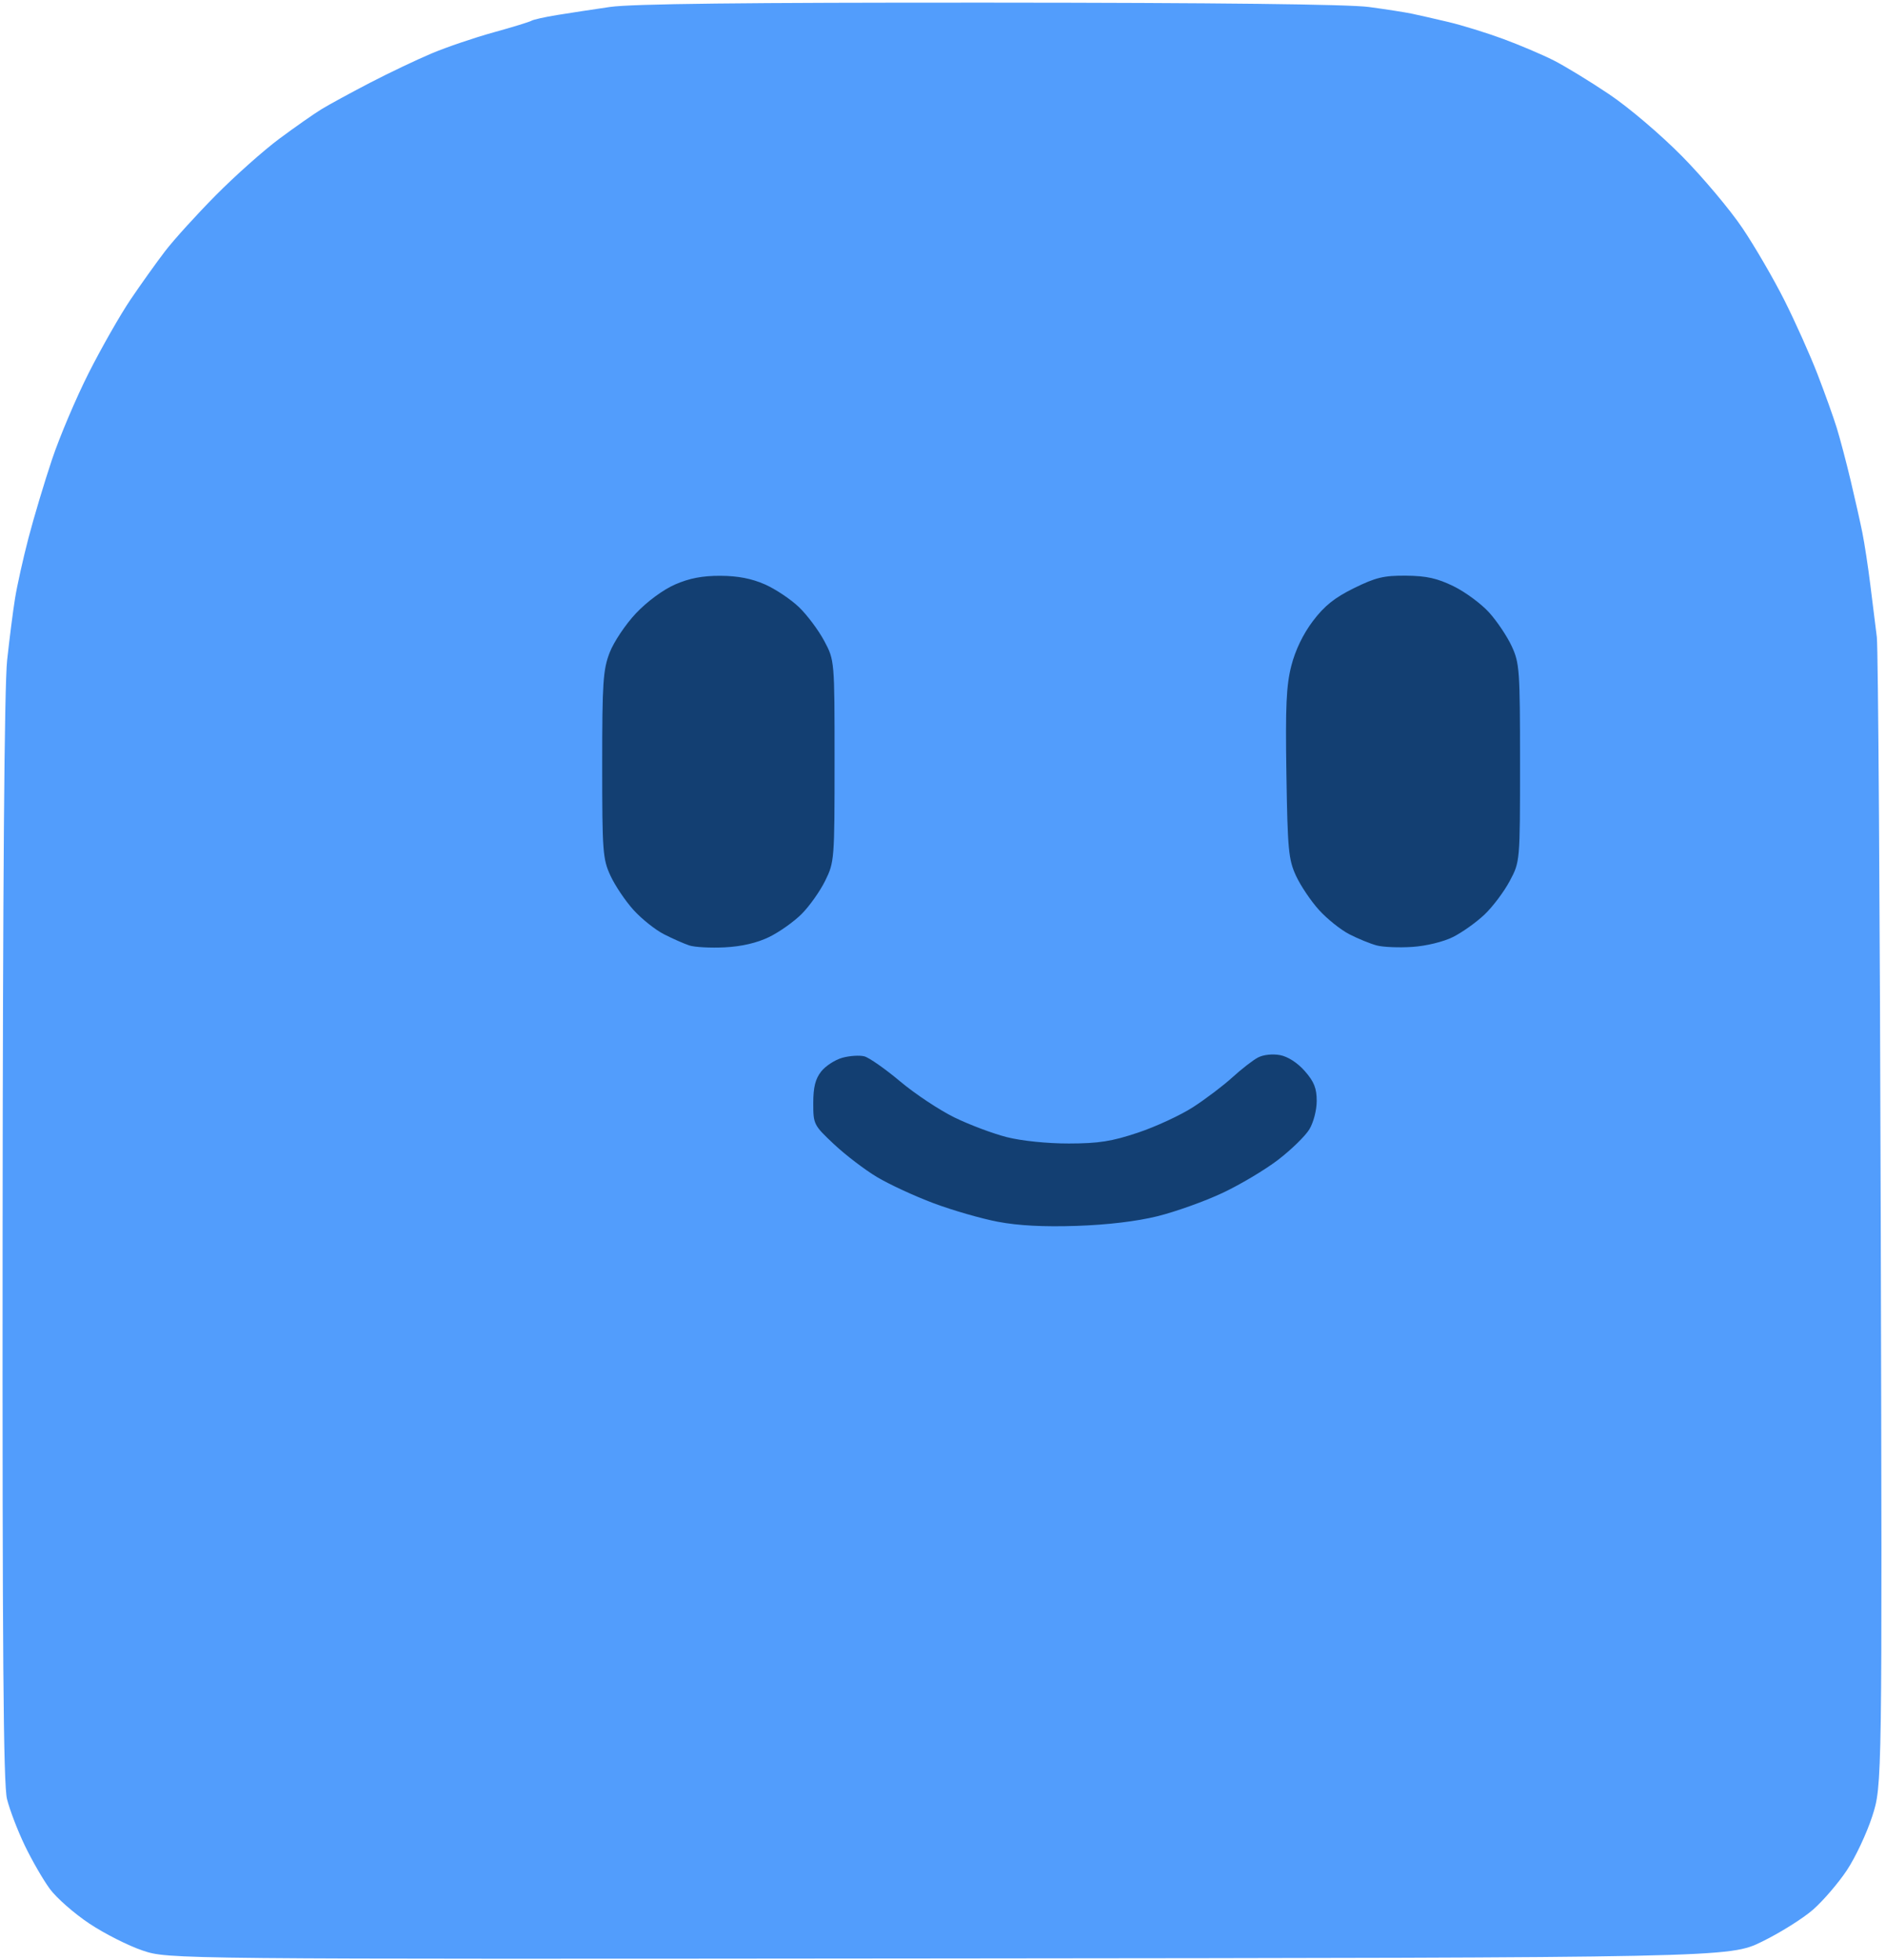
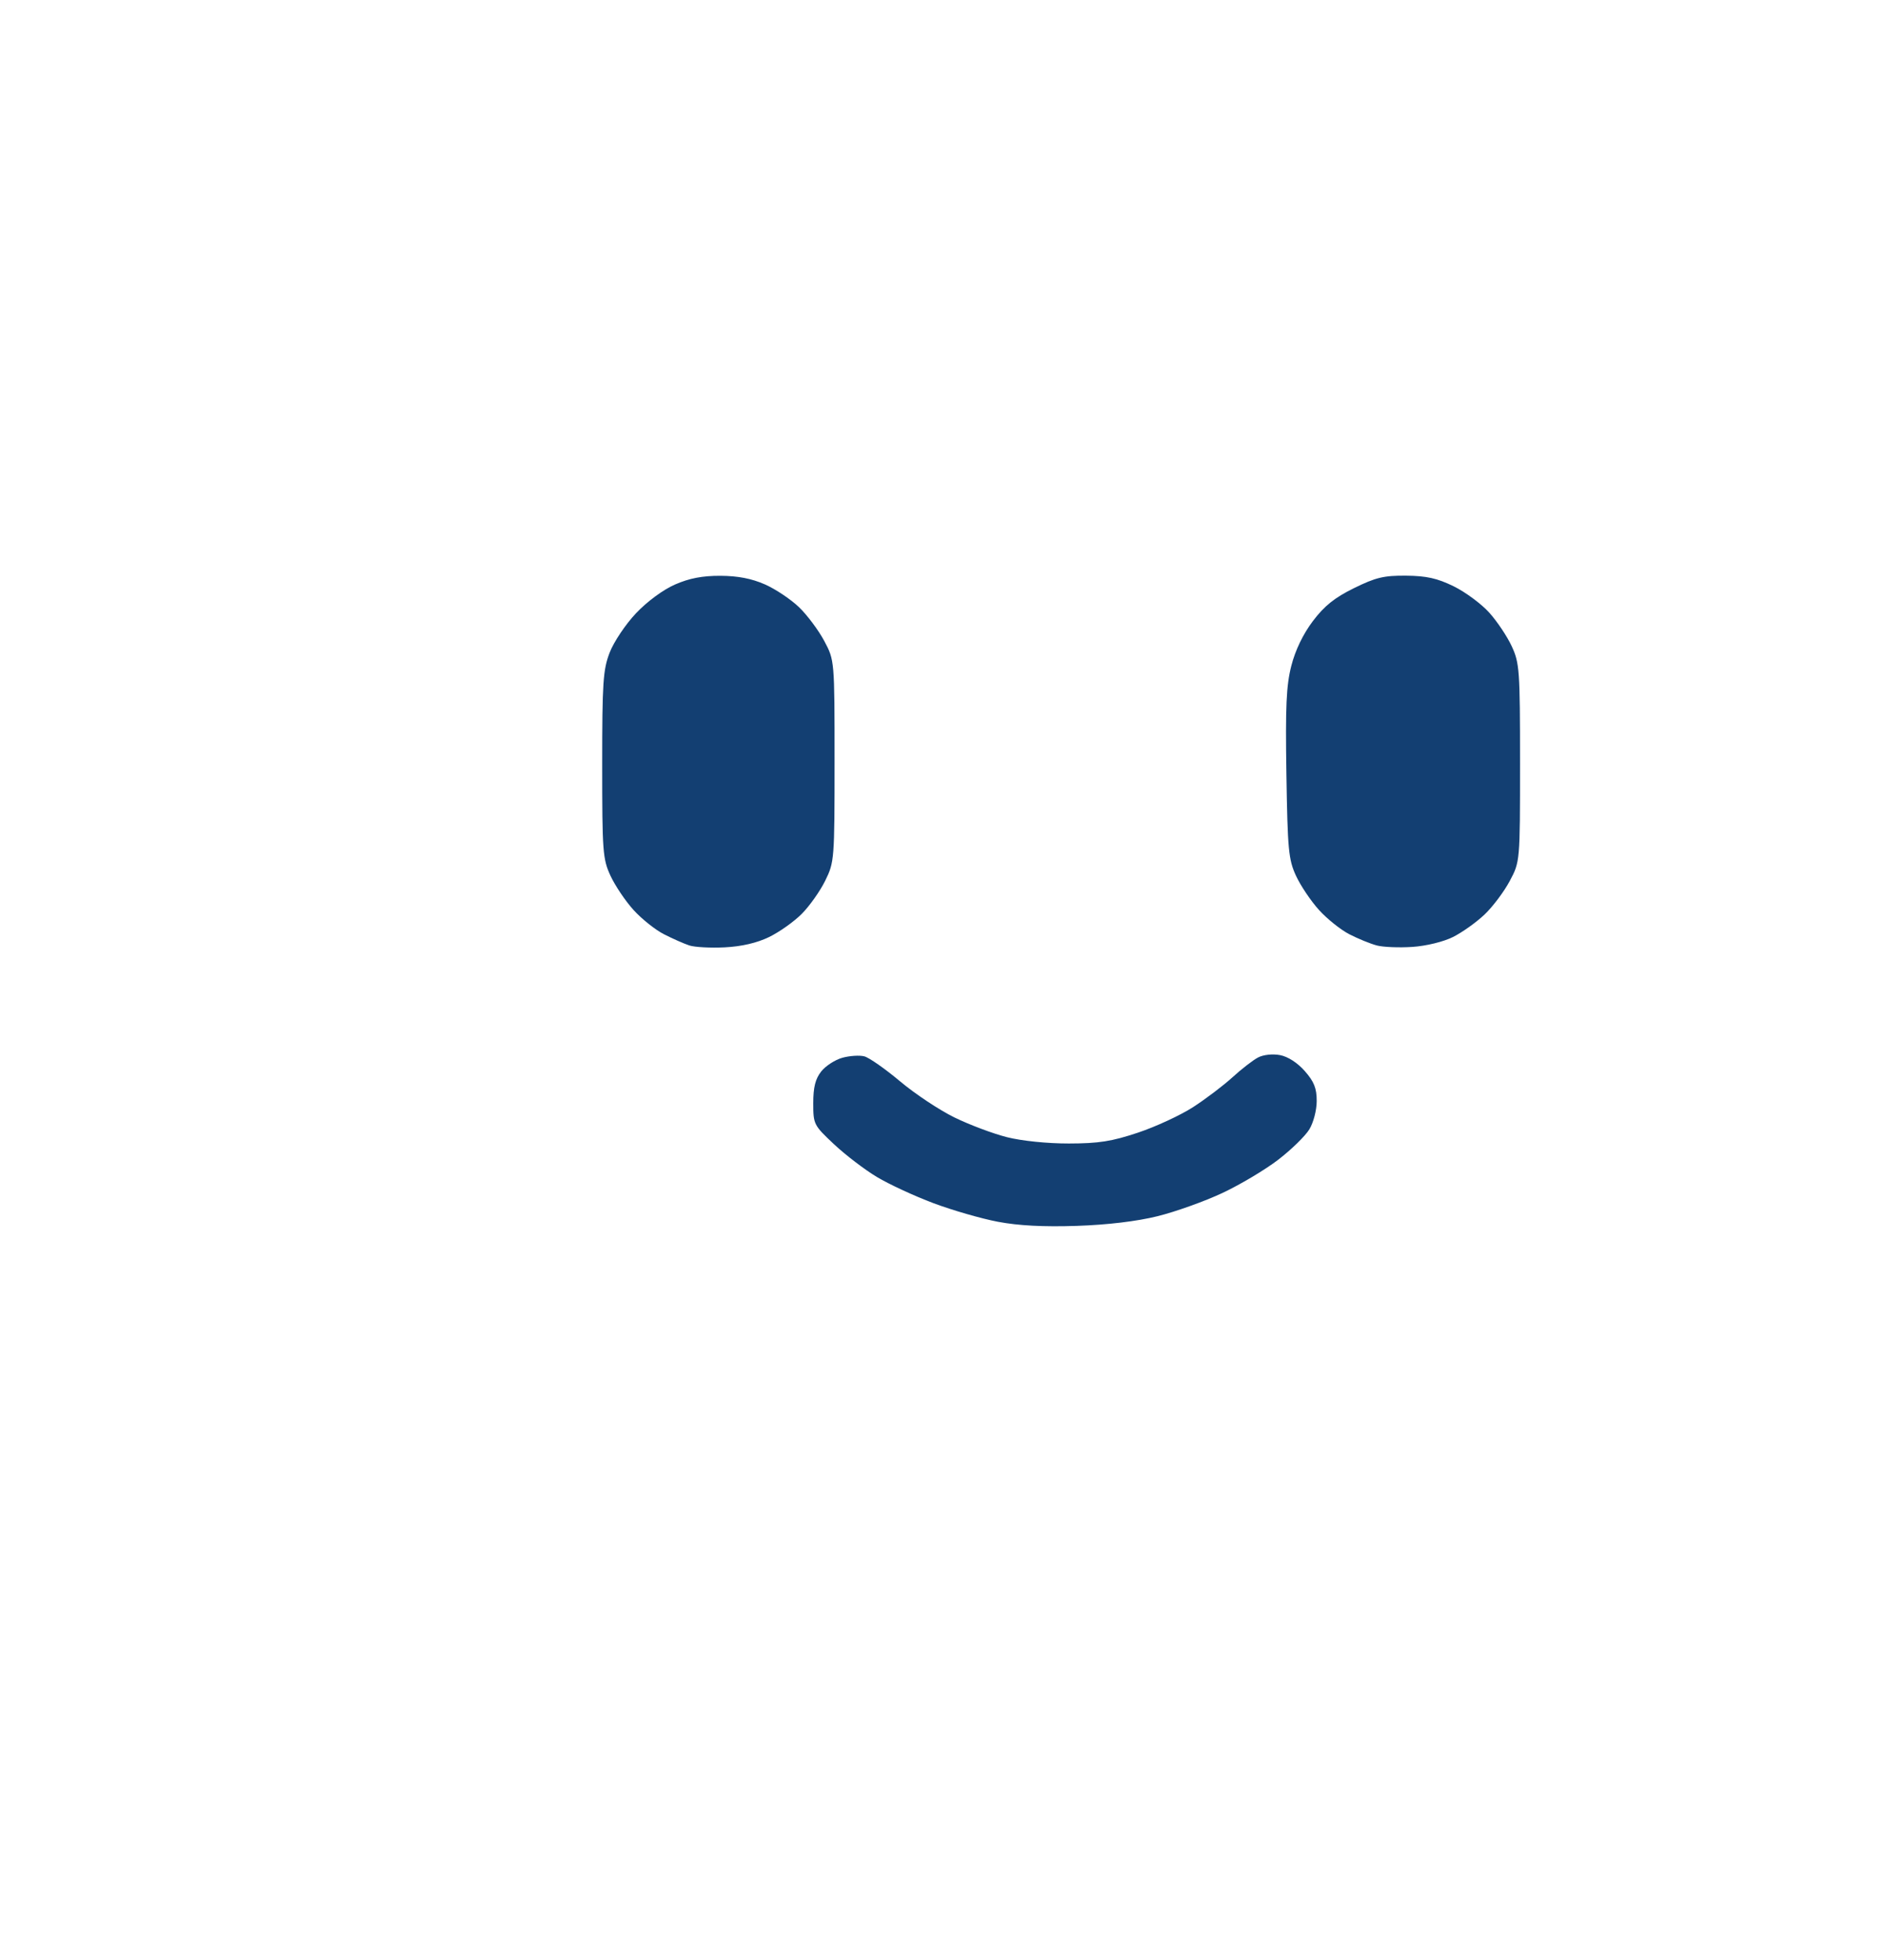
<svg xmlns="http://www.w3.org/2000/svg" xmlns:ns1="http://sodipodi.sourceforge.net/DTD/sodipodi-0.dtd" xmlns:ns2="http://www.inkscape.org/namespaces/inkscape" version="1.1" id="svg1" width="487" height="506" viewBox="0 0 487 506" ns1:docname="blob copy.png" ns2:version="1.4 (e7c3feb1, 2024-10-09)" ns2:dataloss="true">
  <defs id="defs1" />
  <ns1:namedview id="namedview1" pagecolor="#ffffff" bordercolor="#000000" borderopacity="0.25" ns2:showpageshadow="2" ns2:pageopacity="0.0" ns2:pagecheckerboard="0" ns2:deskcolor="#d1d1d1" ns2:zoom="0.89964495" ns2:cx="265.10458" ns2:cy="241.76204" ns2:window-width="1440" ns2:window-height="764" ns2:window-x="0" ns2:window-y="25" ns2:window-maximized="0" ns2:current-layer="g1">
    <ns2:page x="0" y="0" width="487" height="506" id="page2" margin="0" bleed="0" />
  </ns1:namedview>
  <g ns2:groupmode="layer" ns2:label="Image" id="g1" style="display:inline">
    <g id="g32" style="display:inline;opacity:1">
-       <path style="fill:#529dfc" d="m 36.846,503.651 c -3.66,-1.226 -9.847,-4.353 -13.749,-6.948 -3.902,-2.595 -8.502,-6.627 -10.222,-8.961 C 11.156,485.409 8.236,480.35 6.387,476.5 4.538,472.65 2.475,467.25 1.802,464.5 0.866,460.672 0.601,426.808 0.672,320 0.733,227.996 1.13,177.095 1.839,170.5 c 0.591,-5.5 1.511,-12.7 2.044,-16 0.533,-3.3 2.092,-10.307 3.465,-15.571 1.373,-5.264 4.106,-14.384 6.074,-20.266 1.968,-5.883 6.251,-15.976 9.518,-22.429 3.267,-6.454 8.104,-14.939 10.75,-18.857 2.646,-3.918 6.661,-9.543 8.924,-12.5 2.262,-2.957 8.179,-9.48 13.149,-14.494 C 60.731,45.368 68.105,38.809 72.149,35.807 76.192,32.805 81.075,29.385 83,28.208 c 1.925,-1.177 7.55,-4.243 12.5,-6.814 4.95,-2.571 12.15,-5.999 16,-7.618 3.85,-1.619 11.018,-4.054 15.928,-5.411 4.91,-1.357 9.323,-2.711 9.806,-3.009 0.483,-0.299 3.441,-0.959 6.572,-1.468 C 146.938,3.378 153.1,2.438 157.5,1.798 c 5.635,-0.819 34.605,-1.15 98,-1.118 58.735,0.029 92.779,0.421 98,1.128 4.4,0.595 9.35,1.365 11,1.71 1.65,0.345 5.895,1.312 9.433,2.147 3.538,0.836 9.923,2.807 14.19,4.38 4.267,1.573 10.147,4.071 13.067,5.551 2.921,1.48 9.36,5.411 14.31,8.737 5.08,3.413 13.276,10.38 18.818,15.996 5.4,5.472 12.437,13.845 15.638,18.606 3.201,4.761 8.089,13.177 10.862,18.703 2.773,5.526 6.591,14.055 8.485,18.955 1.894,4.899 4.136,11.158 4.983,13.908 0.847,2.75 2.452,8.825 3.566,13.5 1.114,4.675 2.48,10.75 3.035,13.5 0.555,2.75 1.483,8.825 2.062,13.5 0.579,4.675 1.336,10.75 1.682,13.5 0.346,2.75 0.8,70.594 1.009,150.765 0.38,145.765 0.38,145.765 -2.204,153.747 -1.421,4.39 -4.379,10.67 -6.573,13.955 -2.194,3.286 -6.094,7.827 -8.667,10.091 -2.573,2.265 -8.507,5.99 -13.187,8.279 C 446.5,505.5 446.5,505.5 245,505.69 43.5,505.881 43.5,505.881 36.846,503.651 Z" id="path33" ns1:nodetypes="sssssssssssssssssssssssssssssssssssssssssssss" />
      <path style="fill:#133f72" d="m 257.698,315.478 c -4.291,-0.813 -11.795,-2.978 -16.676,-4.811 -4.881,-1.833 -11.443,-4.871 -14.582,-6.75 -3.139,-1.879 -8.122,-5.684 -11.074,-8.454 C 210.121,290.54 210,290.3 210,284.848 c 0,-4.105 0.54,-6.265 2.045,-8.178 1.125,-1.43 3.589,-3.027 5.476,-3.548 1.887,-0.521 4.437,-0.684 5.668,-0.362 1.231,0.322 5.389,3.231 9.241,6.465 3.852,3.234 10.168,7.427 14.036,9.317 3.868,1.891 9.958,4.179 13.533,5.085 3.811,0.966 10.431,1.642 16,1.635 7.713,-0.01 11.071,-0.538 17.852,-2.804 4.594,-1.535 11.004,-4.505 14.246,-6.6 3.241,-2.095 7.808,-5.556 10.148,-7.692 2.34,-2.135 5.314,-4.438 6.61,-5.116 1.365,-0.715 3.75,-0.972 5.674,-0.611 2.028,0.38 4.515,1.985 6.395,4.126 2.397,2.73 3.076,4.435 3.073,7.719 -0.002,2.377 -0.833,5.576 -1.906,7.334 -1.046,1.715 -4.654,5.237 -8.018,7.825 -3.364,2.588 -9.867,6.464 -14.451,8.612 -4.584,2.148 -12.112,4.841 -16.729,5.983 -5.359,1.326 -12.913,2.229 -20.893,2.497 -8.482,0.285 -15.008,-0.055 -20.302,-1.058 z M 178,244.125 c -1.375,-0.453 -4.331,-1.758 -6.568,-2.902 -2.238,-1.143 -5.776,-3.968 -7.863,-6.278 -2.087,-2.31 -4.756,-6.28 -5.932,-8.822 C 155.642,221.807 155.5,219.906 155.5,197.5 c 0,-21.302 0.217,-24.562 1.927,-28.997 1.06,-2.748 4.119,-7.315 6.798,-10.148 2.876,-3.041 7.001,-6.083 10.073,-7.427 3.703,-1.62 7.081,-2.268 11.727,-2.249 4.493,0.019 8.074,0.711 11.5,2.223 2.736,1.208 6.701,3.861 8.811,5.896 2.11,2.035 5.035,5.951 6.5,8.701 2.664,5 2.664,5 2.664,31 0,25.492 -0.047,26.096 -2.423,30.923 -1.333,2.708 -4.067,6.567 -6.077,8.577 -2.01,2.01 -5.805,4.696 -8.434,5.968 -3.12,1.51 -7.087,2.43 -11.423,2.647 -3.653,0.183 -7.768,-0.038 -9.143,-0.49 z m 177.5,-0.002 c -1.65,-0.437 -4.831,-1.736 -7.068,-2.886 -2.238,-1.15 -5.776,-3.982 -7.863,-6.292 -2.087,-2.31 -4.753,-6.28 -5.925,-8.822 -1.924,-4.175 -2.163,-6.718 -2.471,-26.273 -0.275,-17.492 -0.03,-22.86 1.273,-27.949 1.032,-4.029 3.035,-8.182 5.56,-11.525 2.963,-3.925 5.606,-6.043 10.611,-8.508 5.626,-2.77 7.726,-3.272 13.468,-3.219 5.258,0.048 8.044,0.669 12.269,2.737 3.006,1.471 7.132,4.518 9.168,6.772 2.036,2.254 4.664,6.178 5.839,8.72 2.006,4.339 2.137,6.185 2.137,30.122 0,25.5 0,25.5 -2.664,30.5 -1.465,2.75 -4.39,6.64 -6.5,8.644 -2.11,2.004 -5.768,4.61 -8.128,5.792 -2.484,1.243 -6.907,2.323 -10.5,2.565 -3.415,0.23 -7.558,0.06 -9.208,-0.377 z" id="path32" />
    </g>
  </g>
</svg>